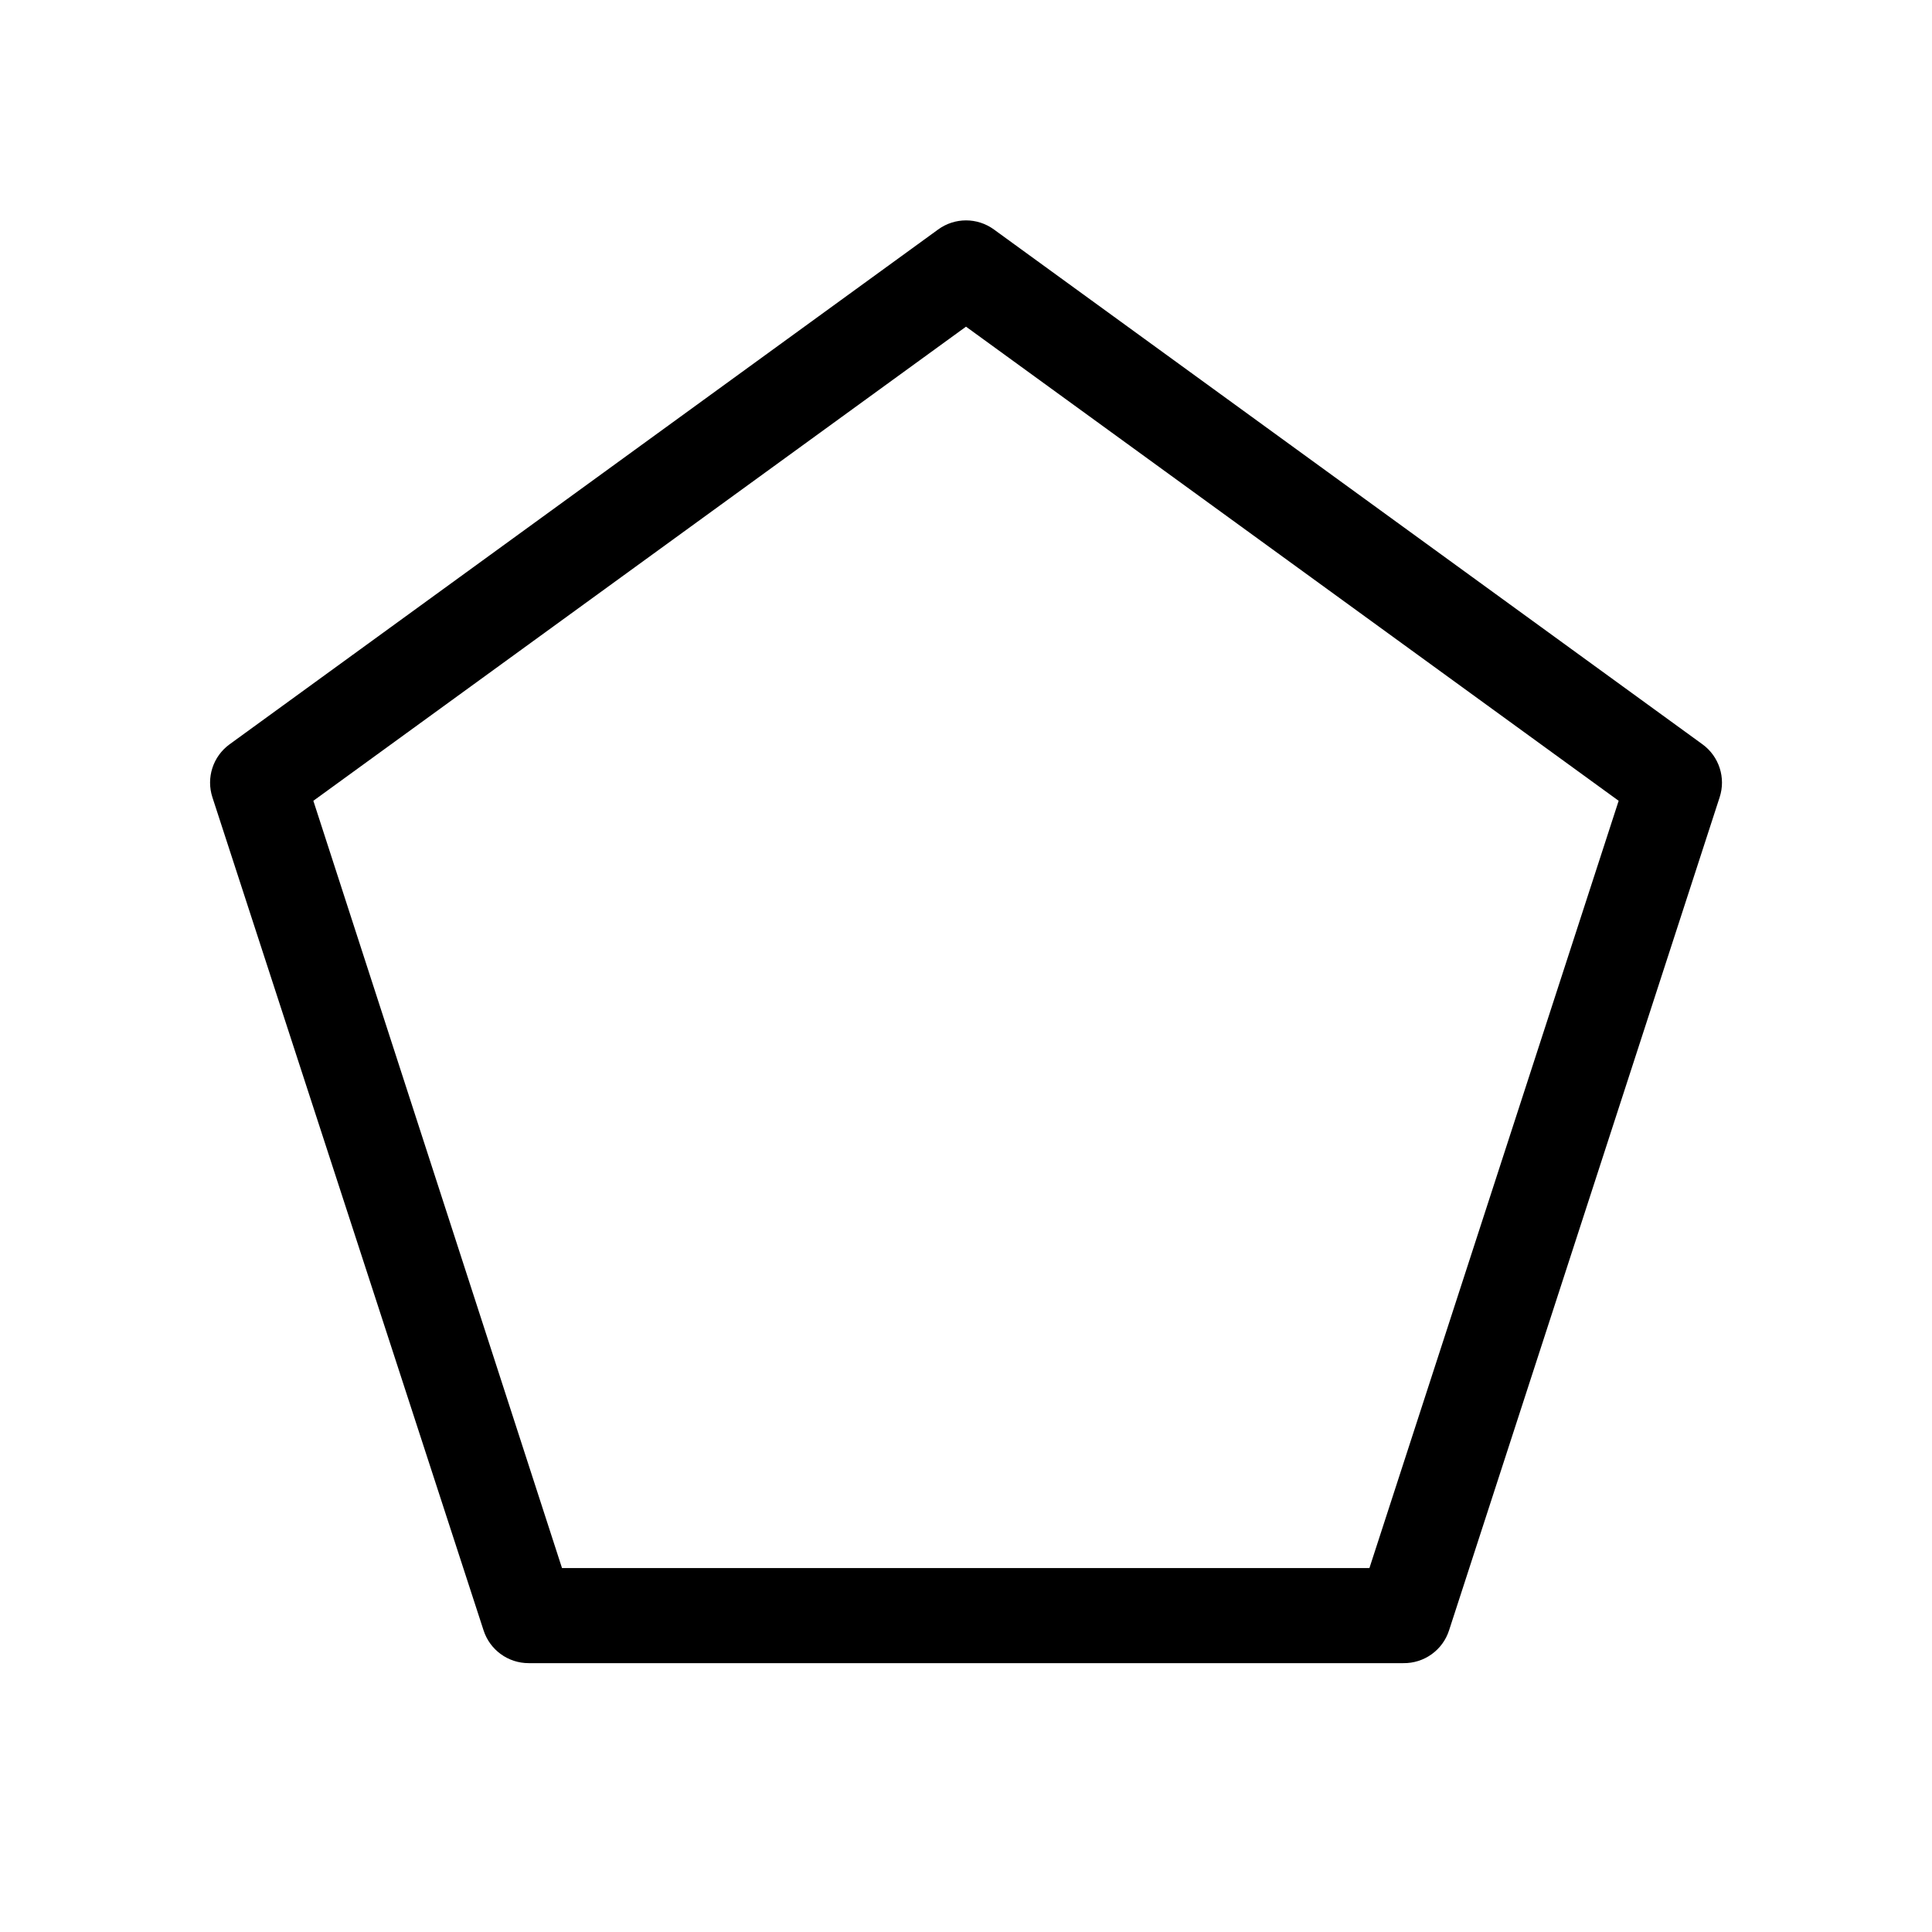
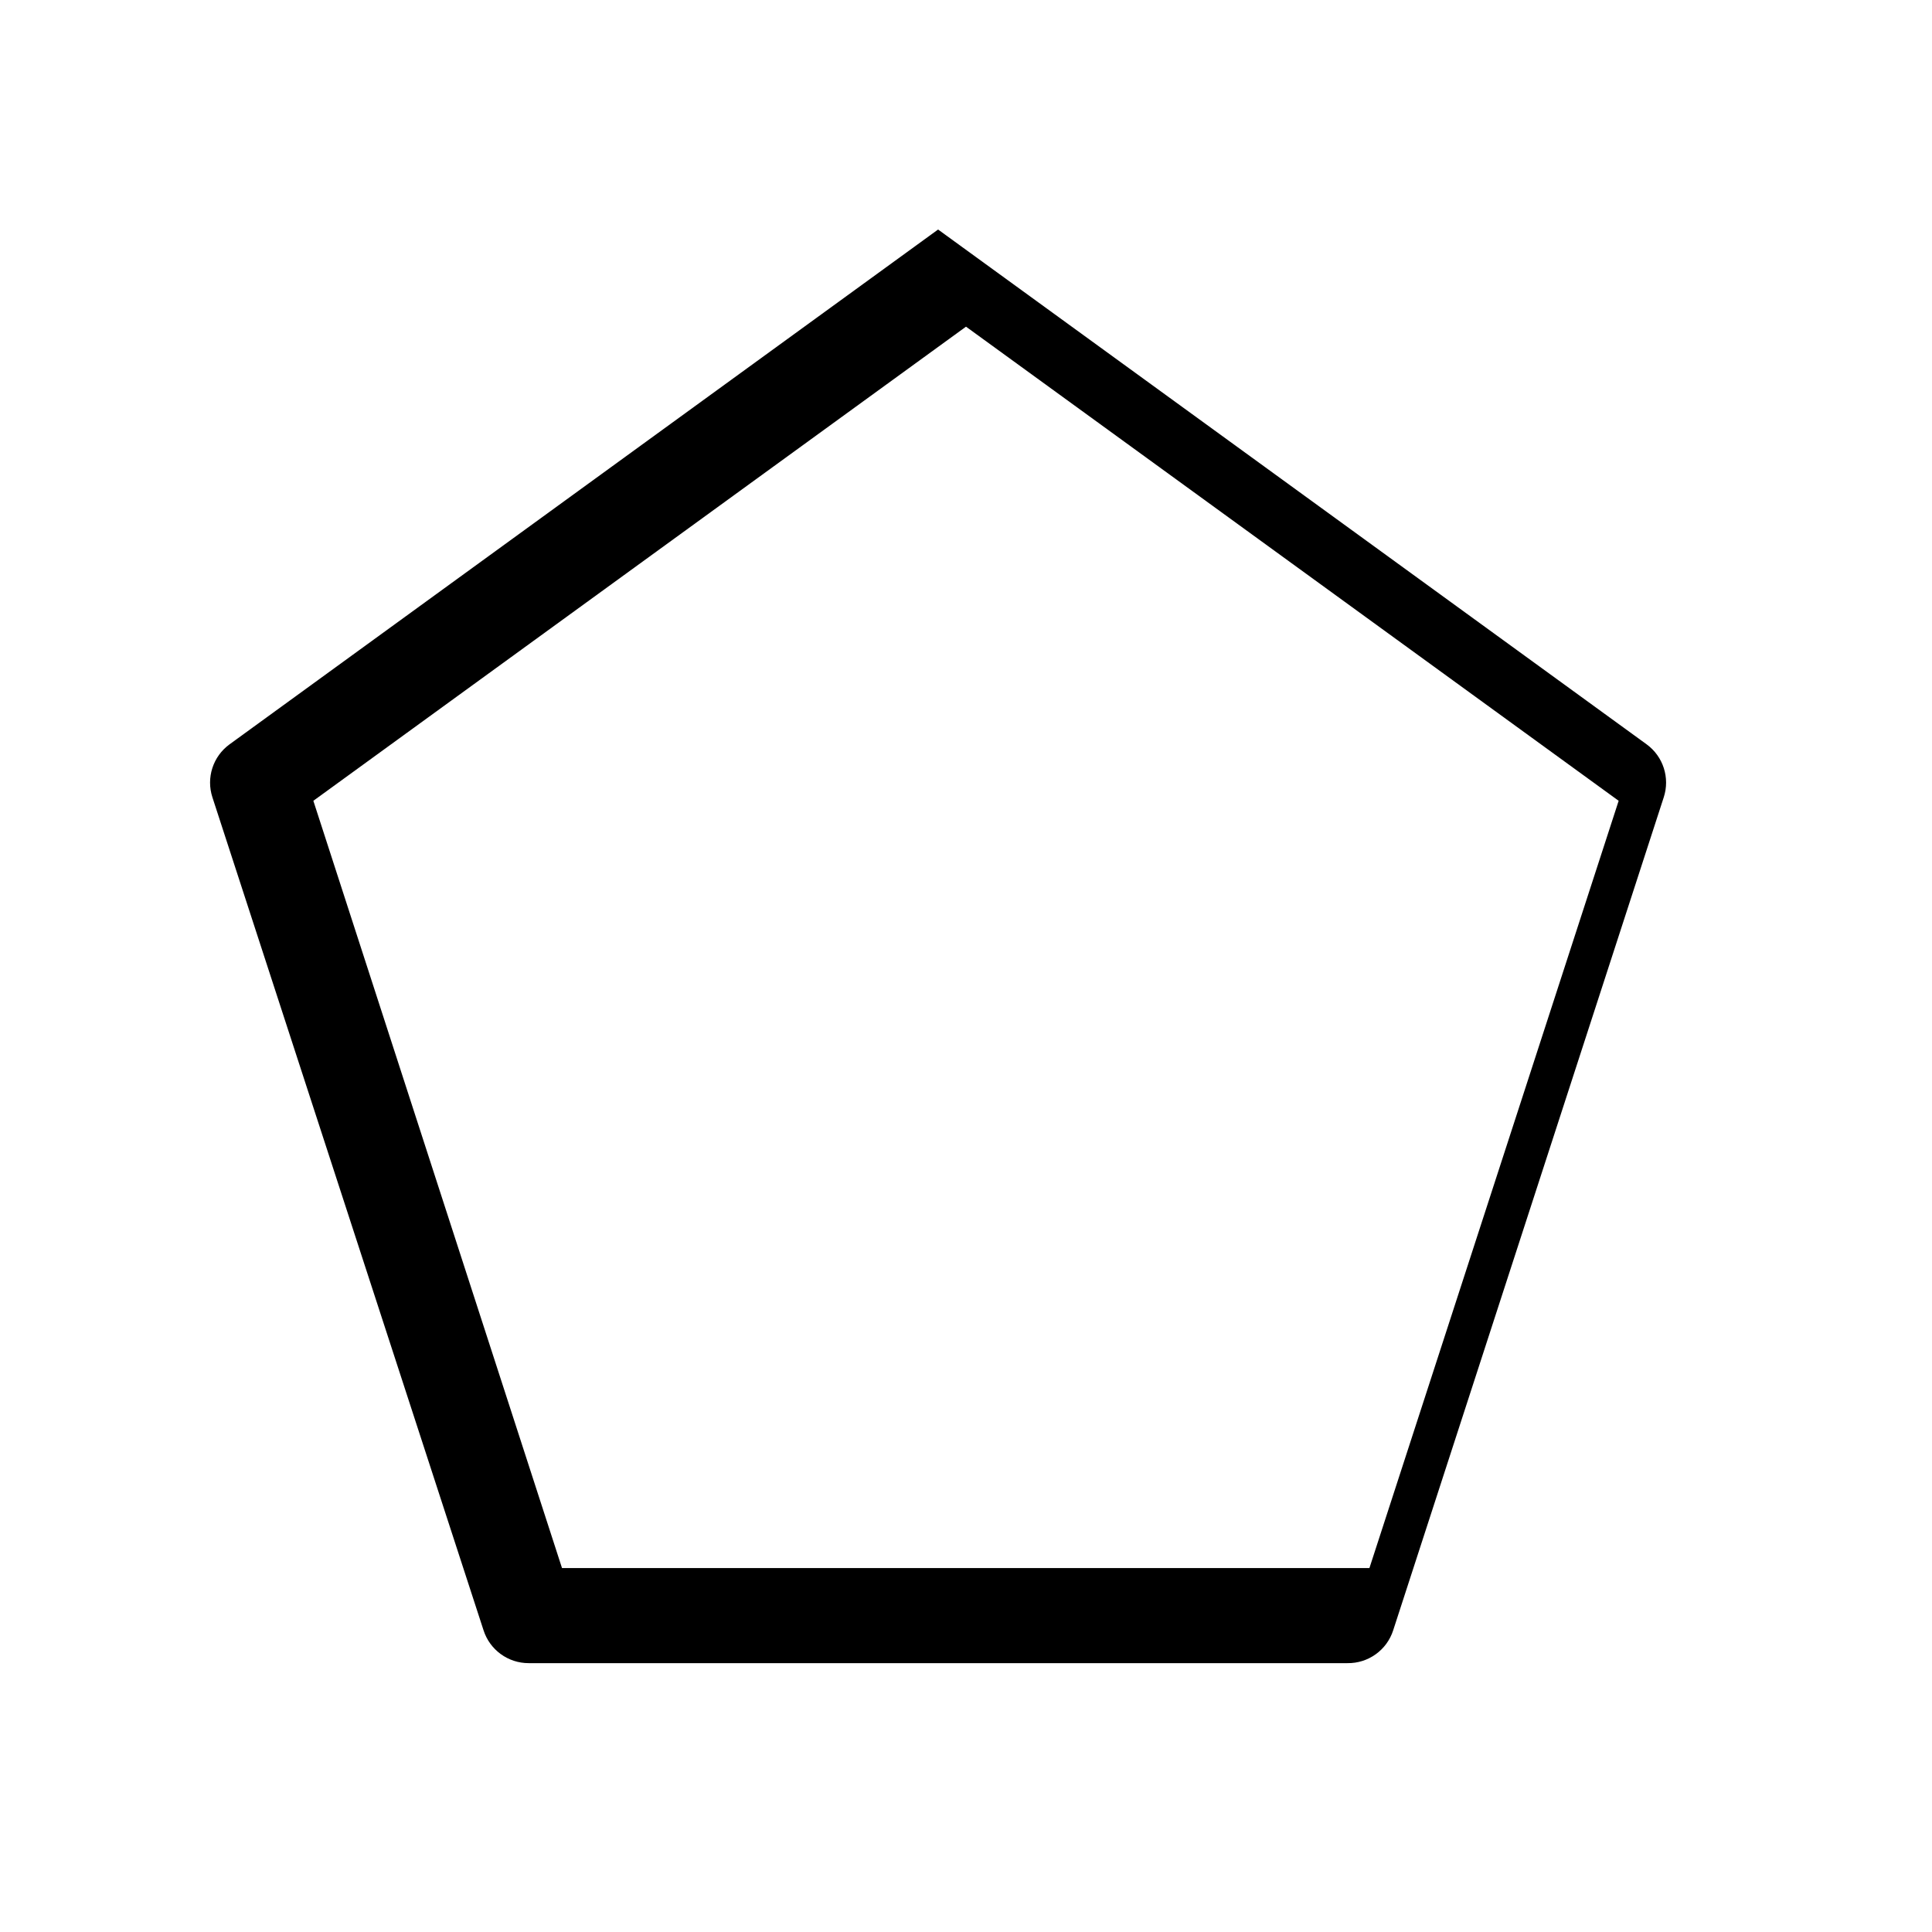
<svg xmlns="http://www.w3.org/2000/svg" fill="#000000" width="800px" height="800px" version="1.1" viewBox="144 144 512 512">
-   <path d="m515.88 584.75h-231.75c-5.469 0.02-10.32-3.508-11.988-8.715l-71.844-220.72c-1.699-5.176 0.133-10.852 4.535-14.059l187.77-136.43c4.41-3.227 10.398-3.227 14.812 0l187.77 136.43c4.398 3.207 6.231 8.883 4.531 14.059l-71.691 220.72c-1.684 5.262-6.617 8.801-12.141 8.715zm-222.94-25.191h213.97l66.051-203.34-172.96-125.65-172.96 125.65z" />
+   <path d="m515.88 584.75h-231.75c-5.469 0.02-10.32-3.508-11.988-8.715l-71.844-220.72c-1.699-5.176 0.133-10.852 4.535-14.059l187.77-136.43l187.77 136.43c4.398 3.207 6.231 8.883 4.531 14.059l-71.691 220.72c-1.684 5.262-6.617 8.801-12.141 8.715zm-222.94-25.191h213.97l66.051-203.34-172.96-125.65-172.96 125.65z" />
</svg>